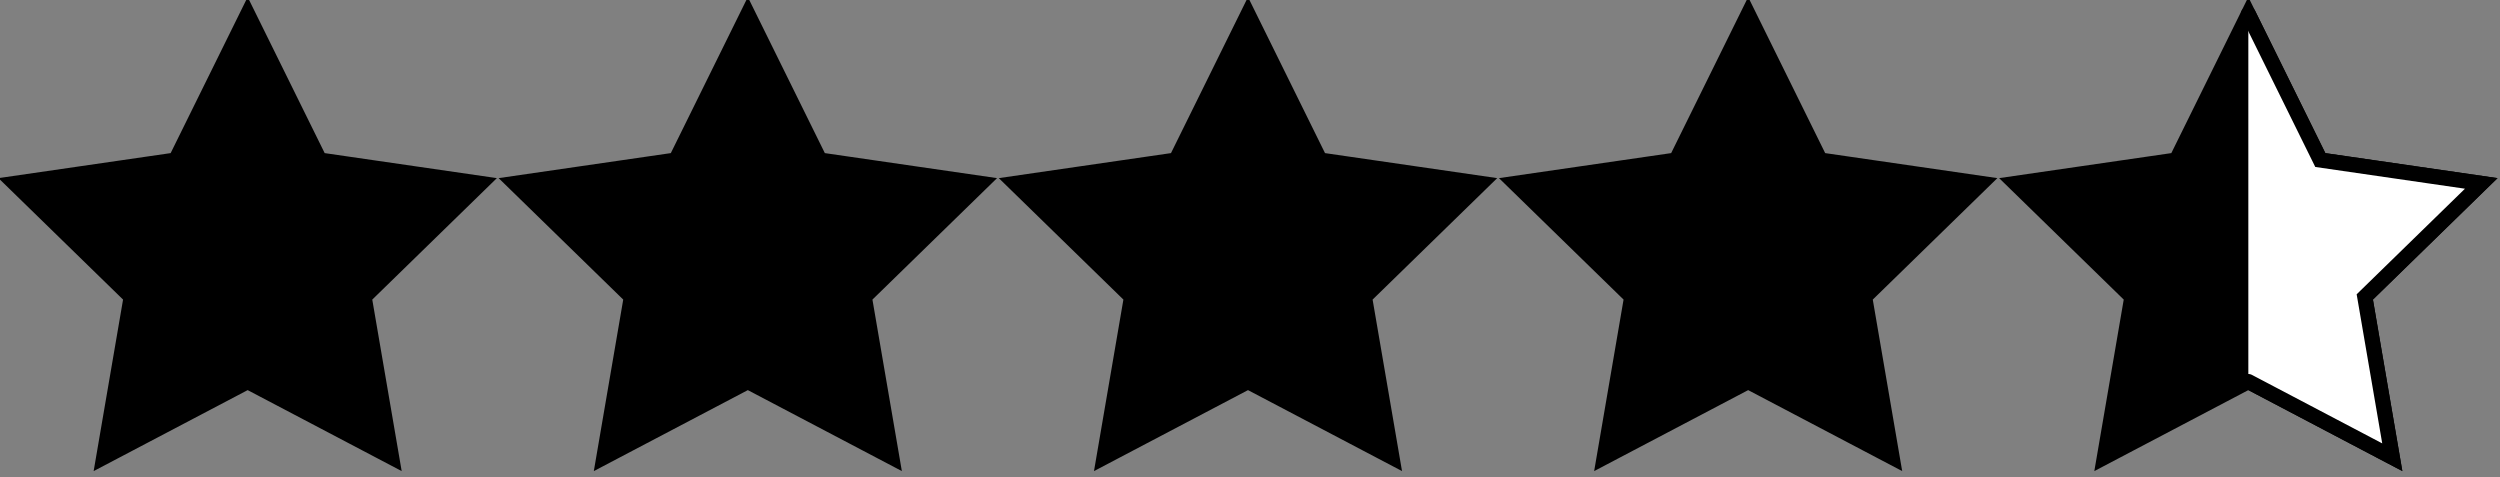
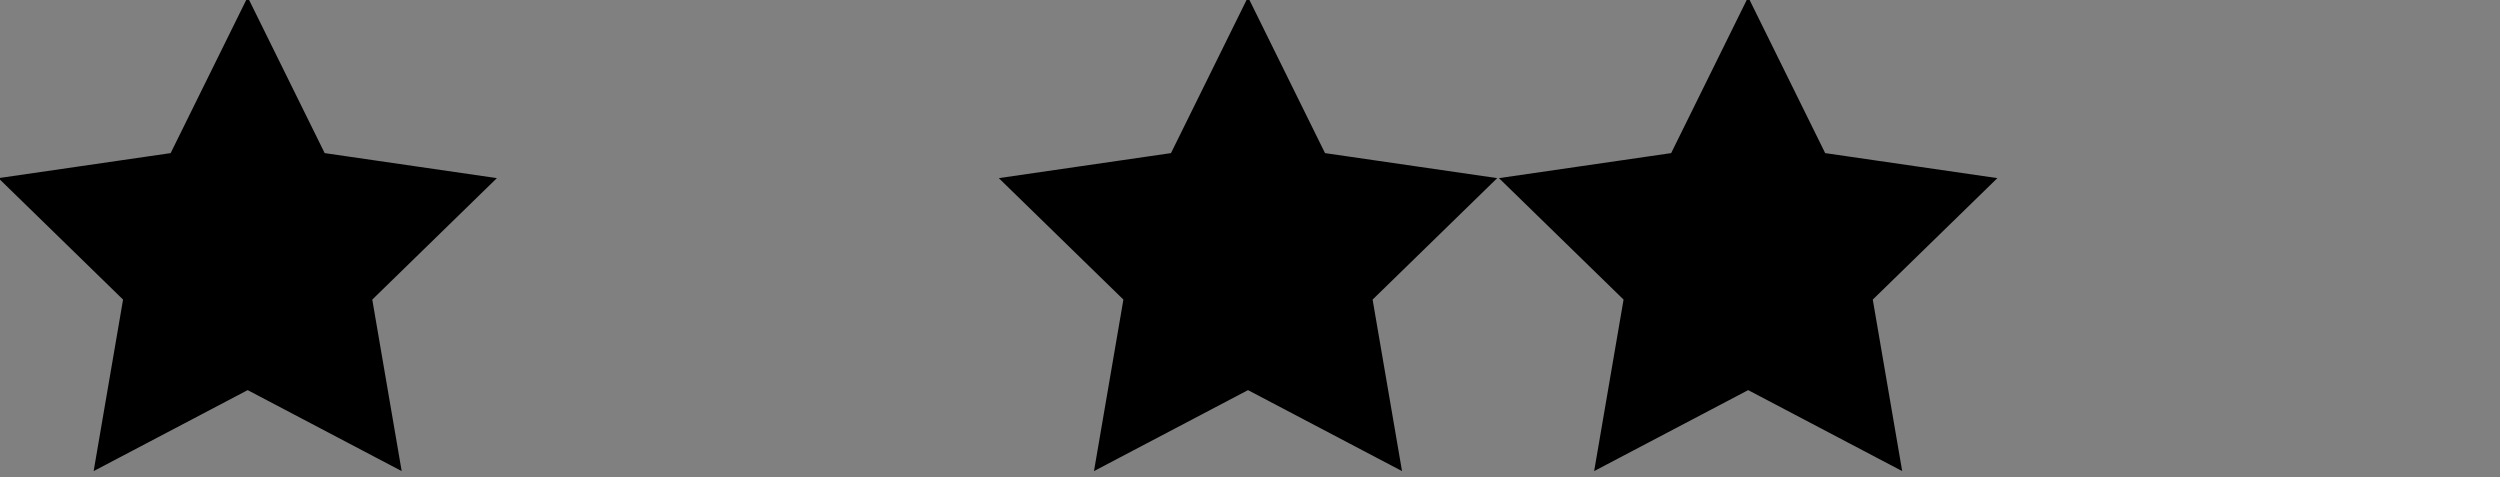
<svg xmlns="http://www.w3.org/2000/svg" version="1.1" id="Layer_1" x="0px" y="0px" width="989.667px" height="189.002px" viewBox="0 0 989.667 189.002" enable-background="new 0 0 989.667 189.002" xml:space="preserve">
  <rect x="0" y="0" width="989.667" height="189.002" fill="#808080" stroke="none" />
  <polygon fill="#00000" stroke="#000000" stroke-width="6" stroke-miterlimit="10" points="98.042,5.617 126.535,63.352   190.249,72.609 144.145,117.549 155.029,181.005 98.042,151.045 41.055,181.005 51.938,117.549 5.835,72.609 69.548,63.352 " />
-   <polygon fill="#00000" stroke="#000000" stroke-width="6" stroke-miterlimit="10" points="296.042,5.617 324.535,63.352   388.249,72.609 342.145,117.549 353.029,181.005 296.042,151.045 239.055,181.005 249.938,117.549 203.835,72.609 267.548,63.352   " />
  <polygon fill="#00000" stroke="#000000" stroke-width="6" stroke-miterlimit="10" points="494.042,5.617 522.535,63.352   586.248,72.609 540.144,117.549 551.029,181.005 494.042,151.045 437.055,181.005 447.938,117.549 401.835,72.609 465.548,63.352   " />
  <polygon fill="#00000" stroke="#000000" stroke-width="6" stroke-miterlimit="10" points="692.042,5.617 720.535,63.352   784.248,72.609 738.144,117.549 749.029,181.005 692.042,151.045 635.054,181.005 645.937,117.549 599.835,72.609 663.548,63.352   " />
-   <polygon fill="#00000" stroke="#000000" stroke-width="6" stroke-miterlimit="10" points="890.042,5.617 918.535,63.352   982.248,72.609 936.144,117.549 947.029,181.005 890.042,151.045 833.054,181.005 843.937,117.549 797.835,72.609 861.548,63.352   " />
-   <polyline fill="#FFFFFF" stroke="#000000" stroke-width="6" stroke-linecap="round" stroke-miterlimit="10" points="890.042,5.617   918.535,63.352 982.248,72.609 936.144,117.549 947.029,181.005 890.042,151.045 " />
</svg>